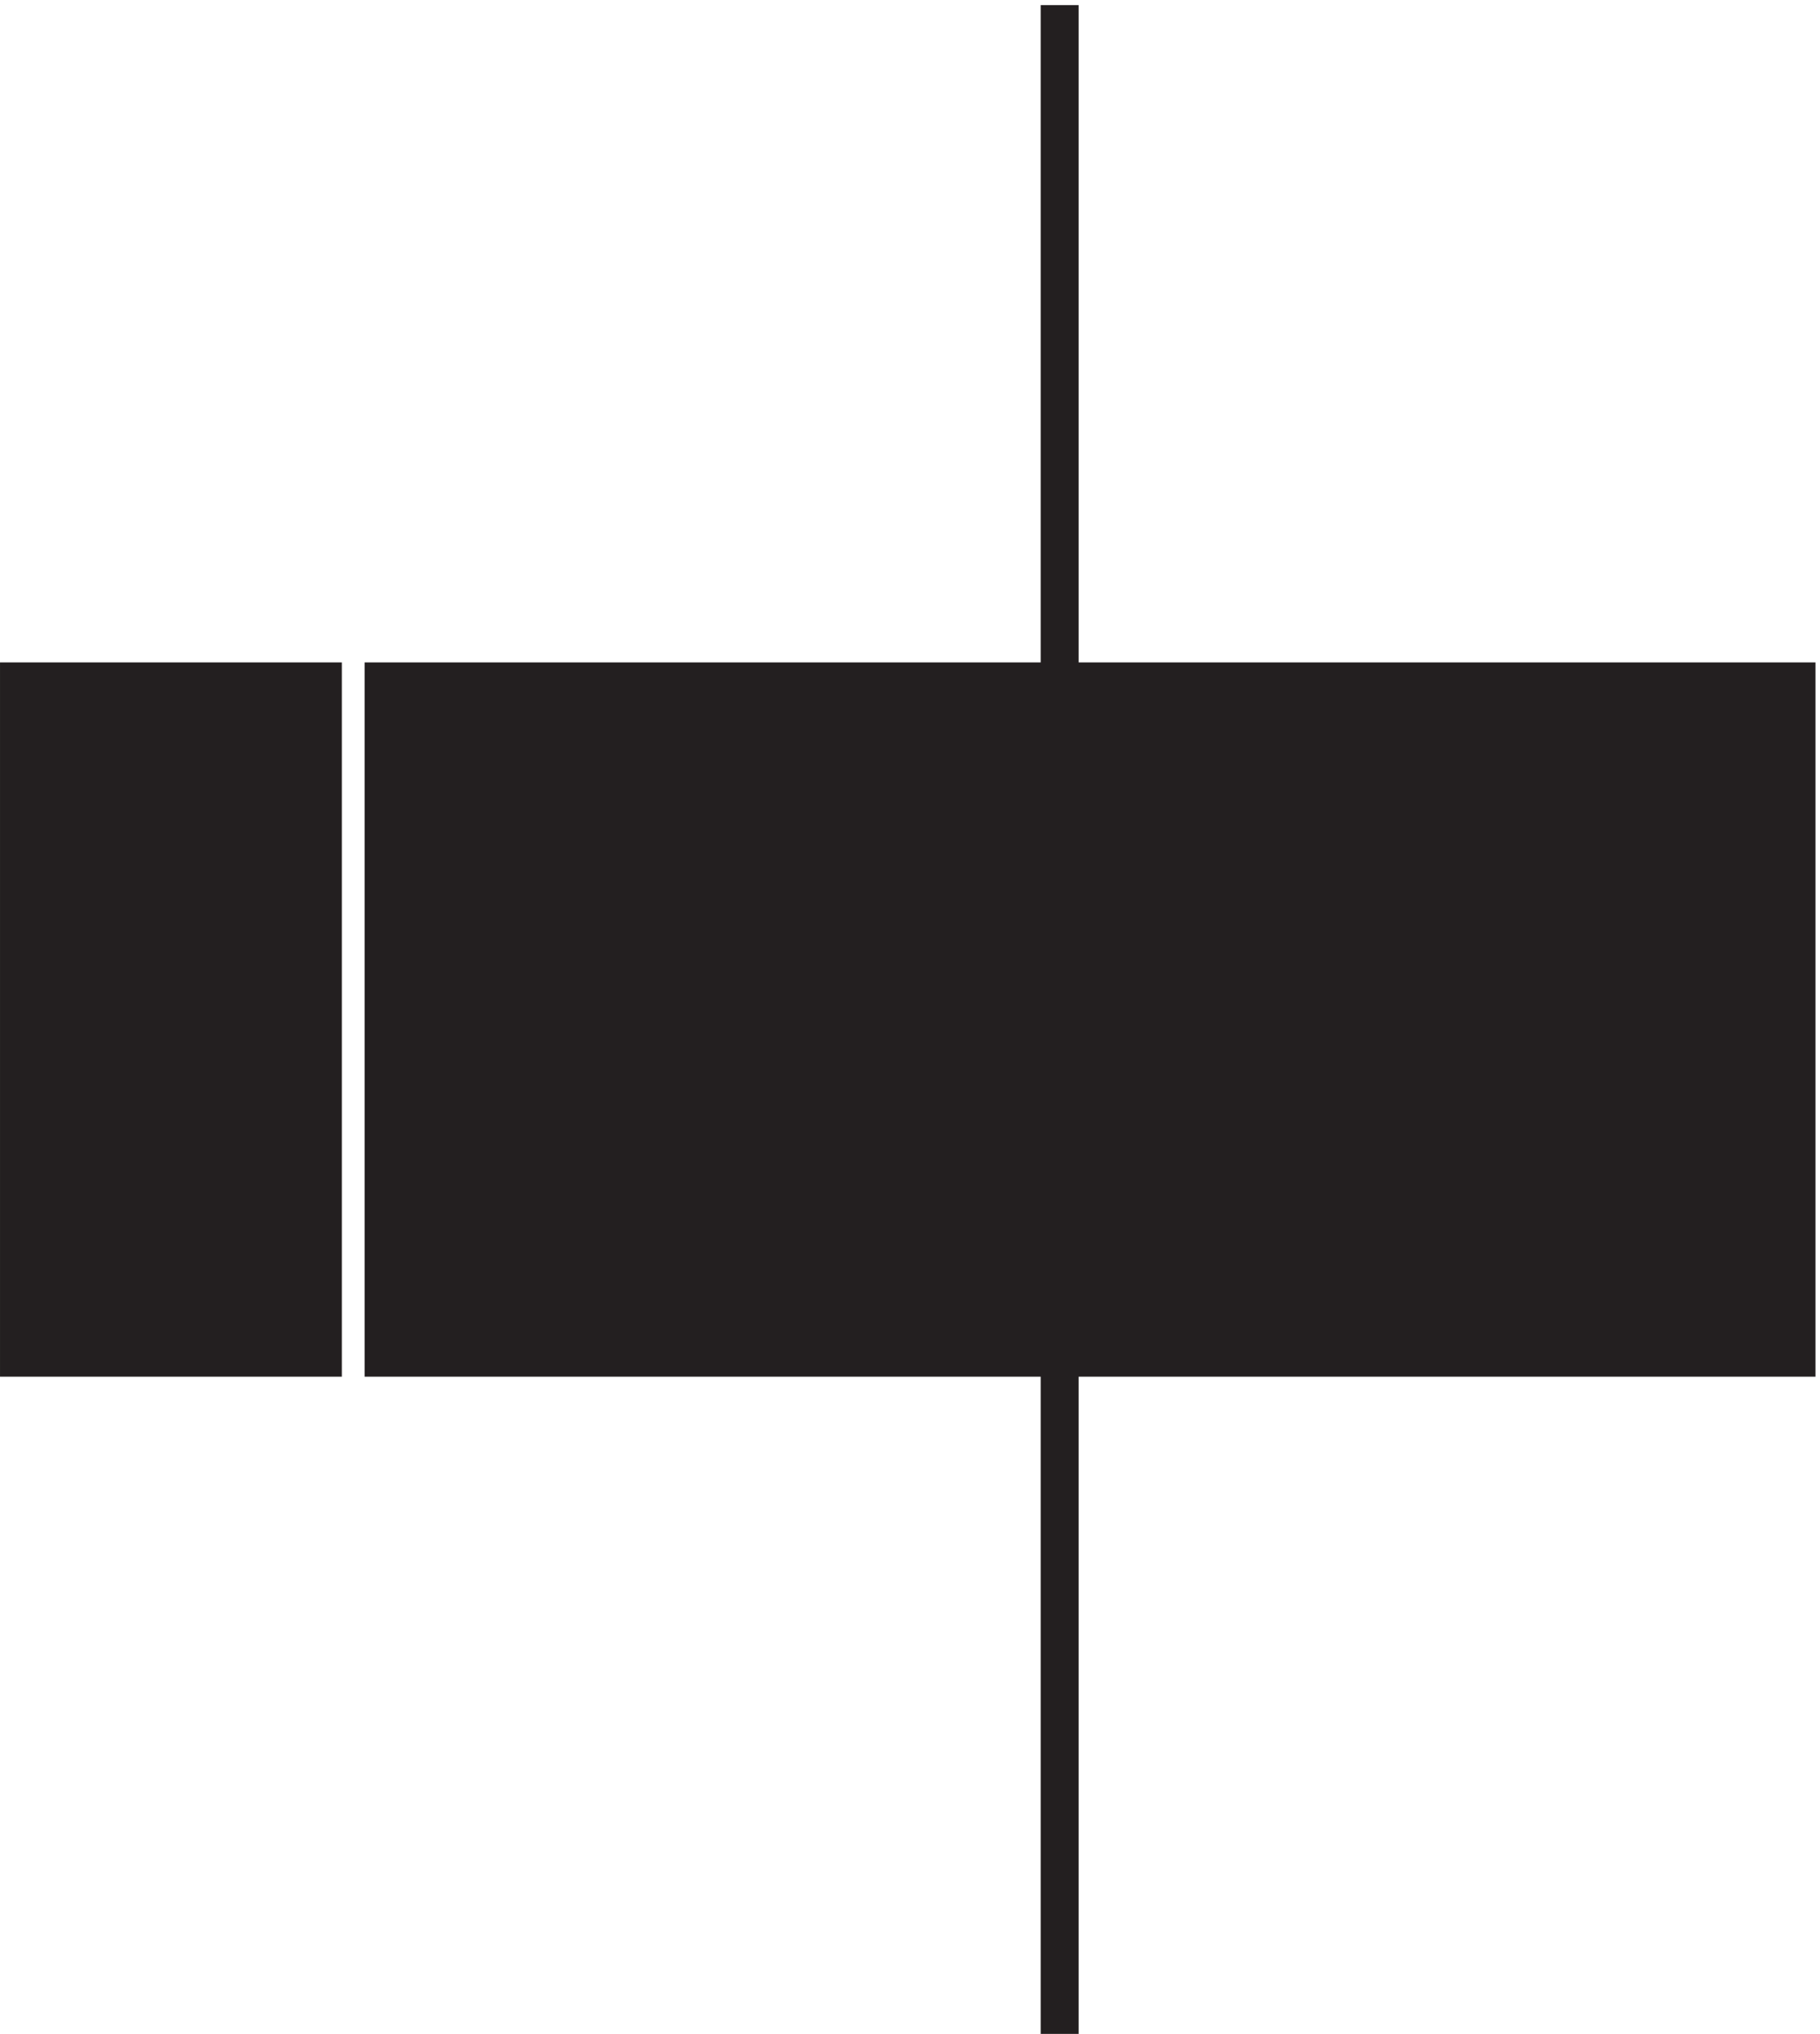
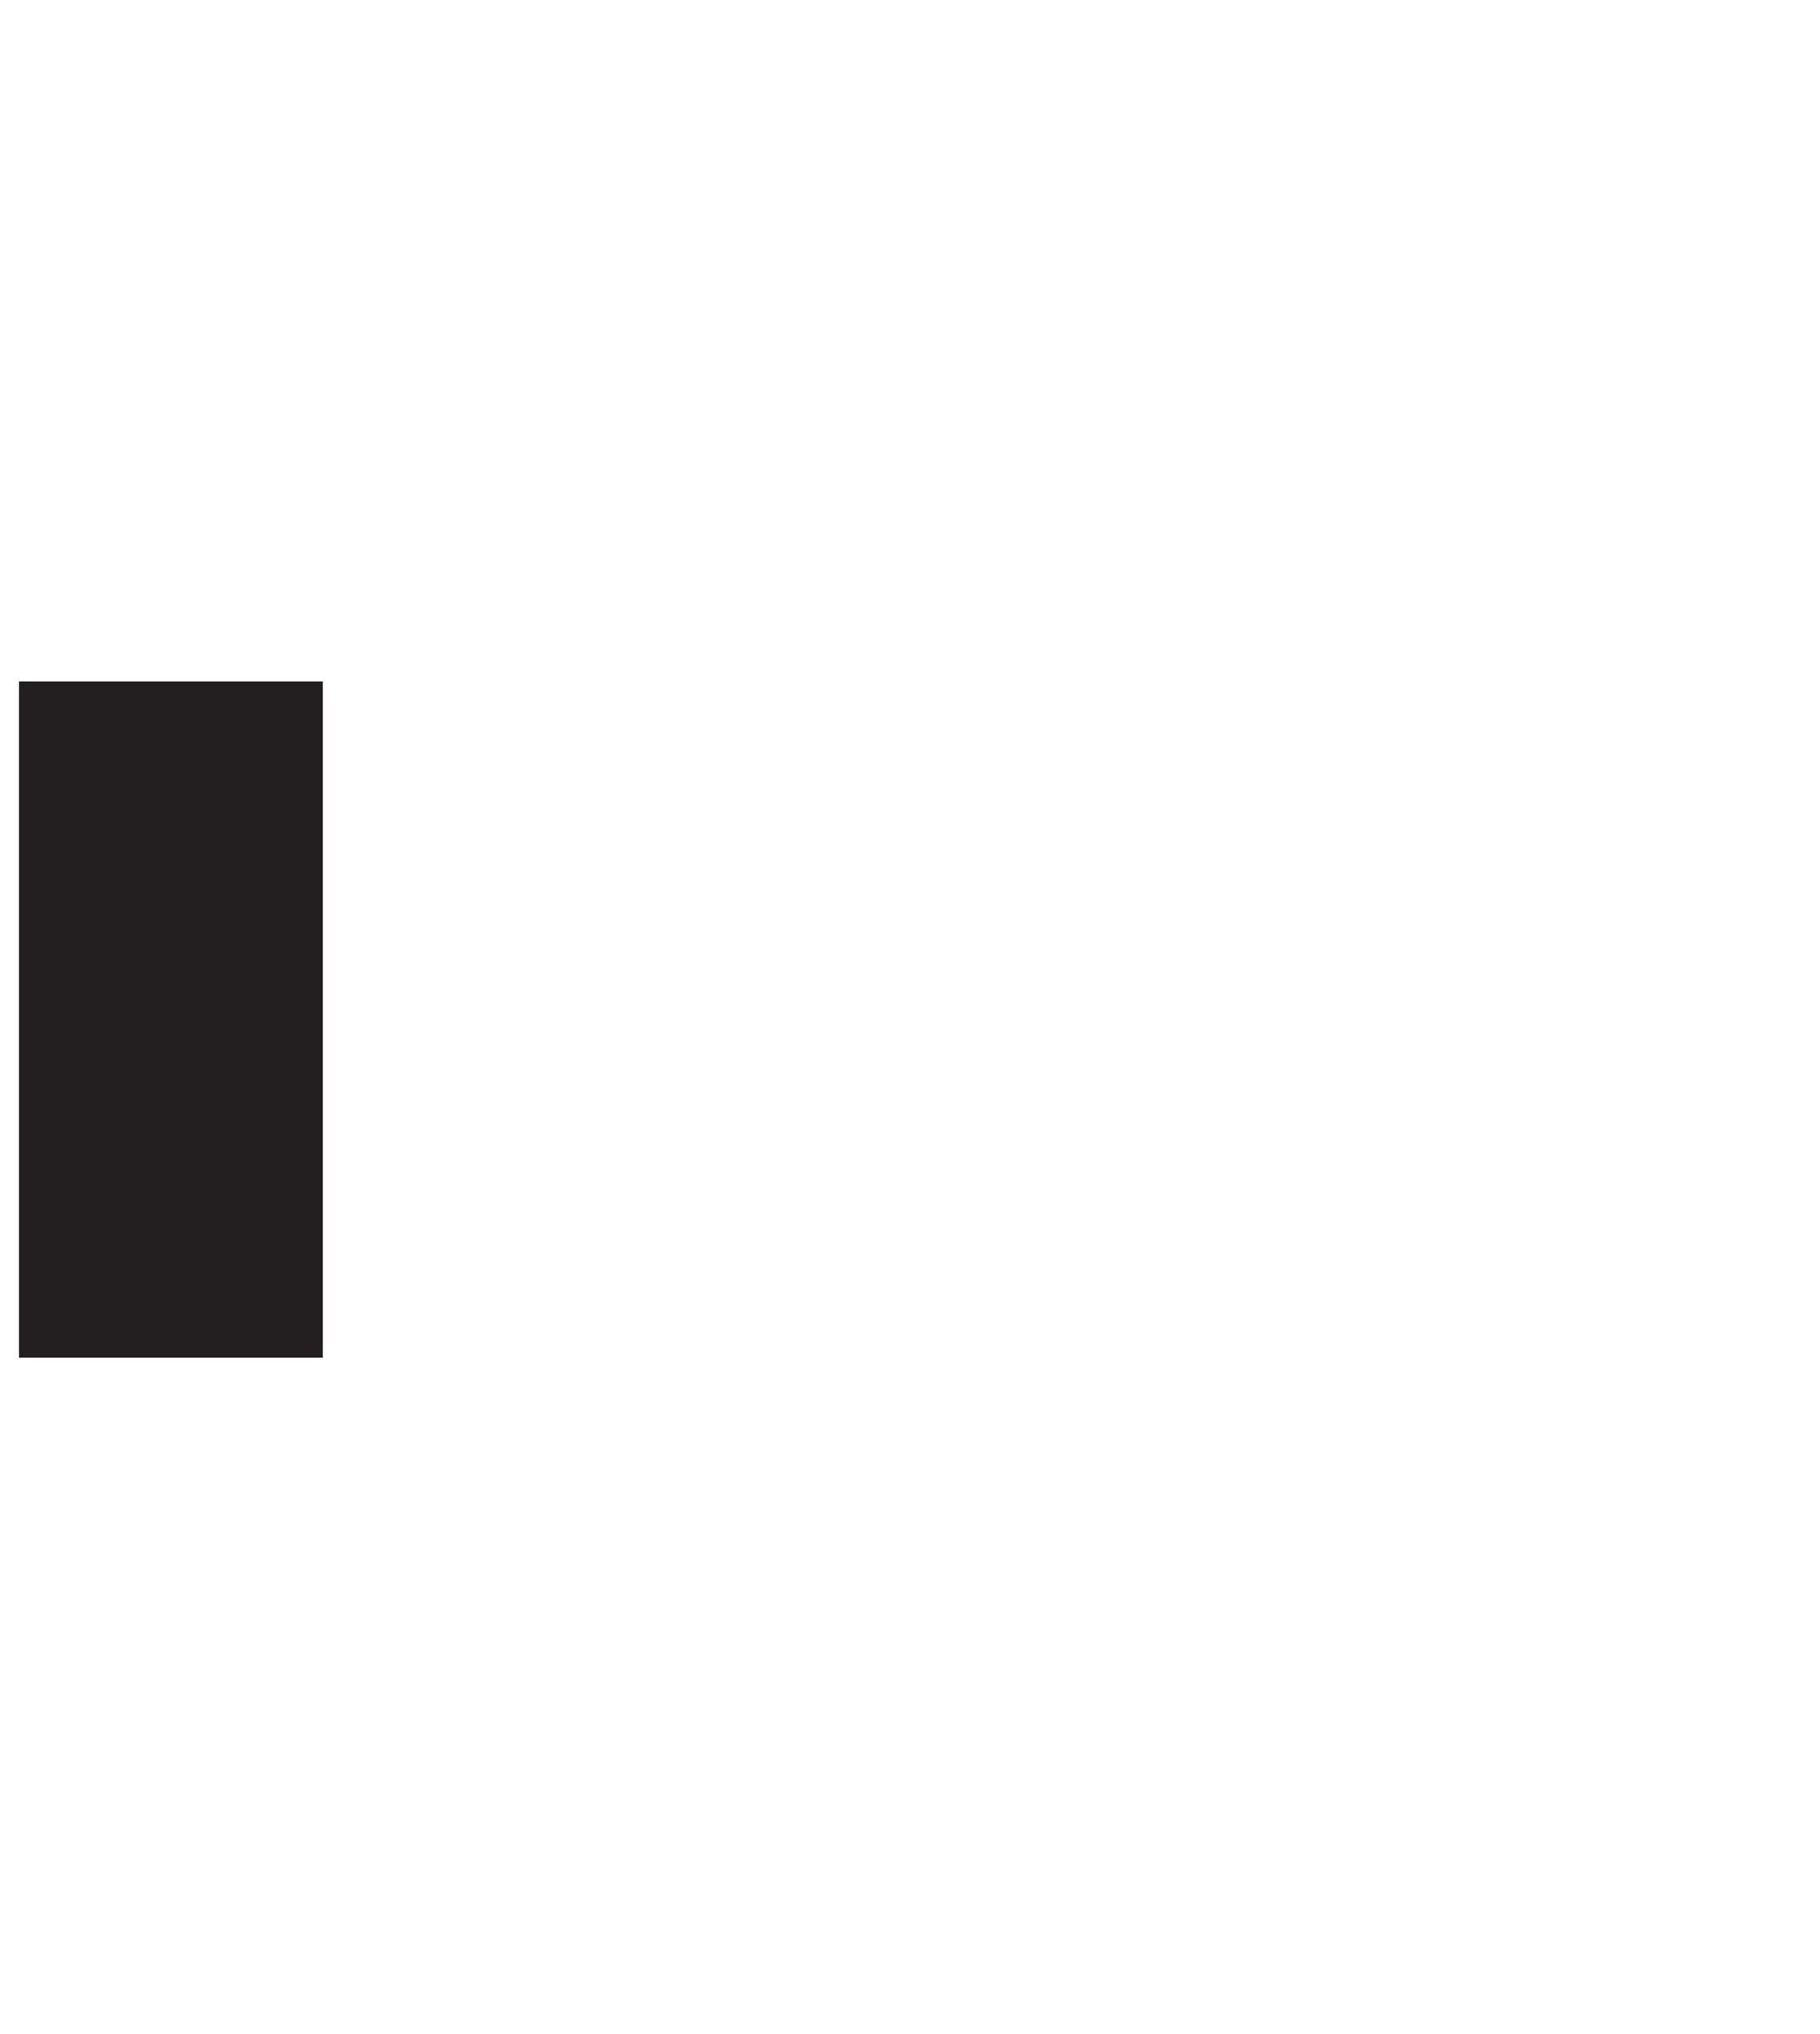
<svg xmlns="http://www.w3.org/2000/svg" xml:space="preserve" width="47.8" height="53.4">
-   <path d="M75.332 270.164h279v-133.5h-279v133.5" style="fill:#231f20;fill-opacity:1;fill-rule:evenodd;stroke:none" transform="matrix(.133 0 0 -.133 .056 53.822)" />
-   <path d="M75.332 270.164h279v-133.5h-279zm133.5-133.5V3.164m0 267v133.5" style="fill:none;stroke:#231f20;stroke-width:7.5;stroke-linecap:butt;stroke-linejoin:miter;stroke-miterlimit:10;stroke-dasharray:none;stroke-opacity:1" transform="matrix(.133 0 0 -.133 .056 53.822)" />
  <path d="M3.332 270.164h60v-133.5h-60v133.5" style="fill:#231f20;fill-opacity:1;fill-rule:evenodd;stroke:none" transform="matrix(.133 0 0 -.133 .056 53.822)" />
-   <path d="M3.332 270.164h60v-133.5h-60Z" style="fill:none;stroke:#231f20;stroke-width:7.5;stroke-linecap:butt;stroke-linejoin:miter;stroke-miterlimit:10;stroke-dasharray:none;stroke-opacity:1" transform="matrix(.133 0 0 -.133 .056 53.822)" />
</svg>